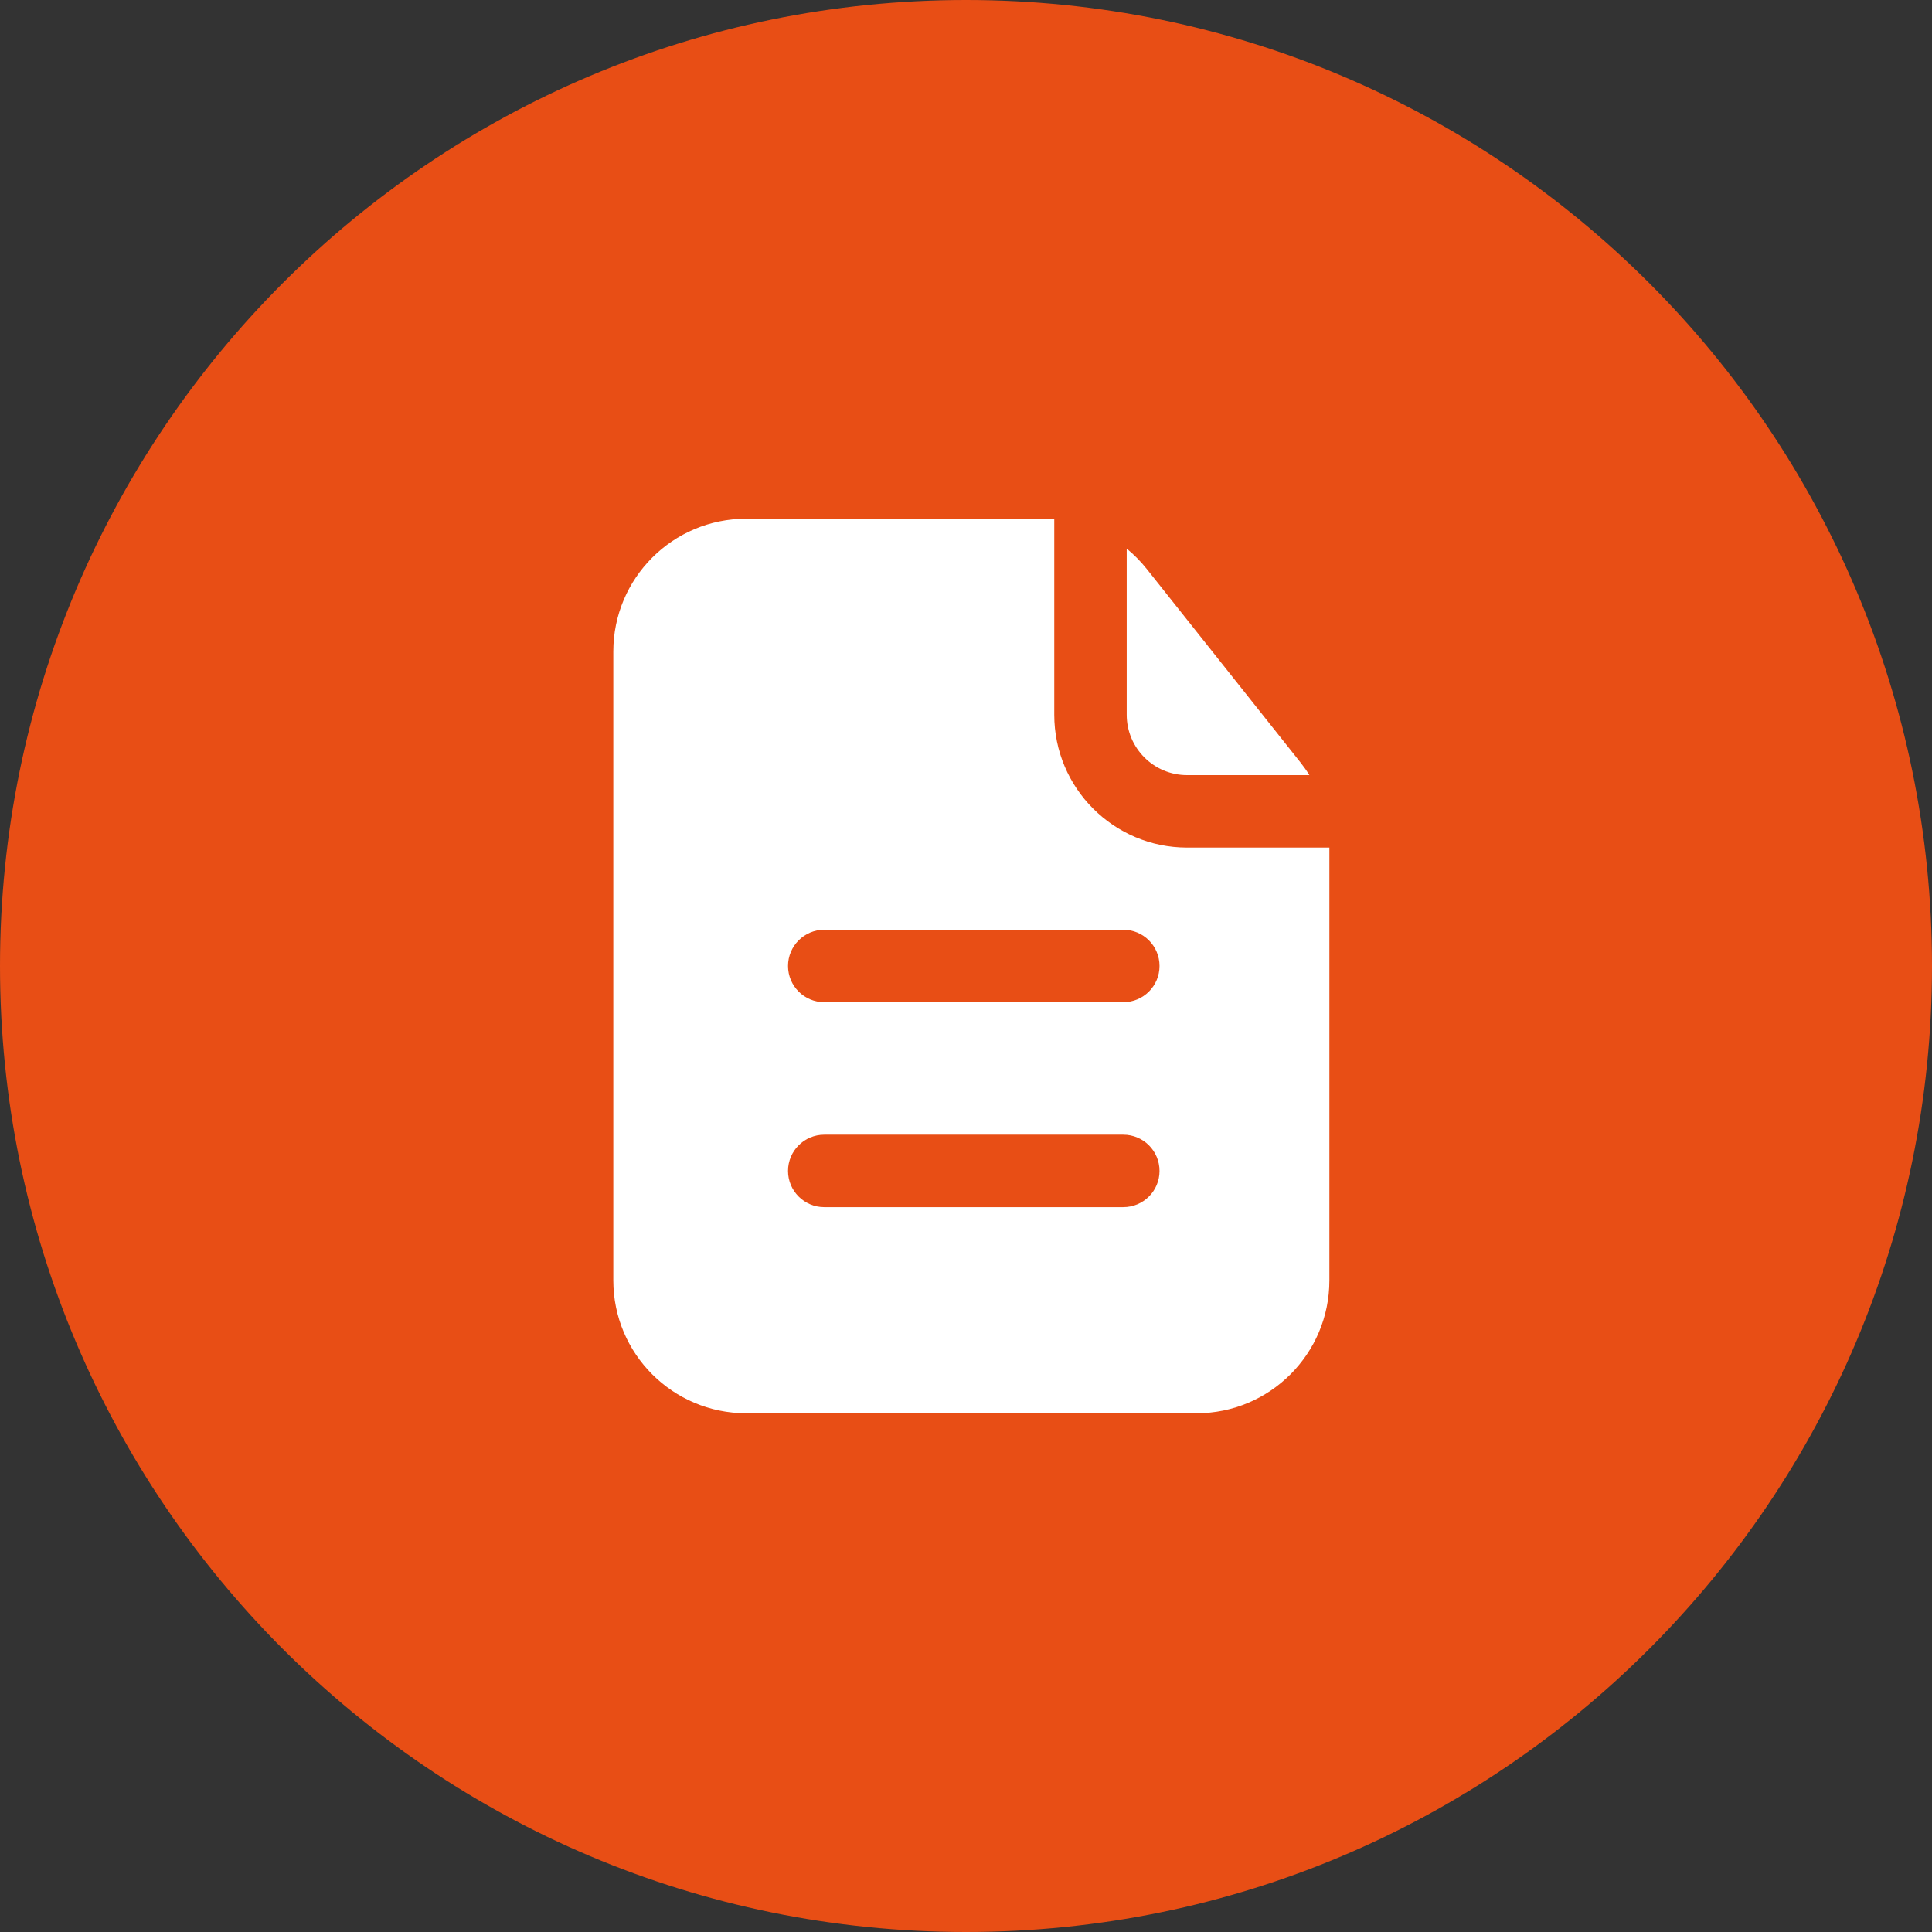
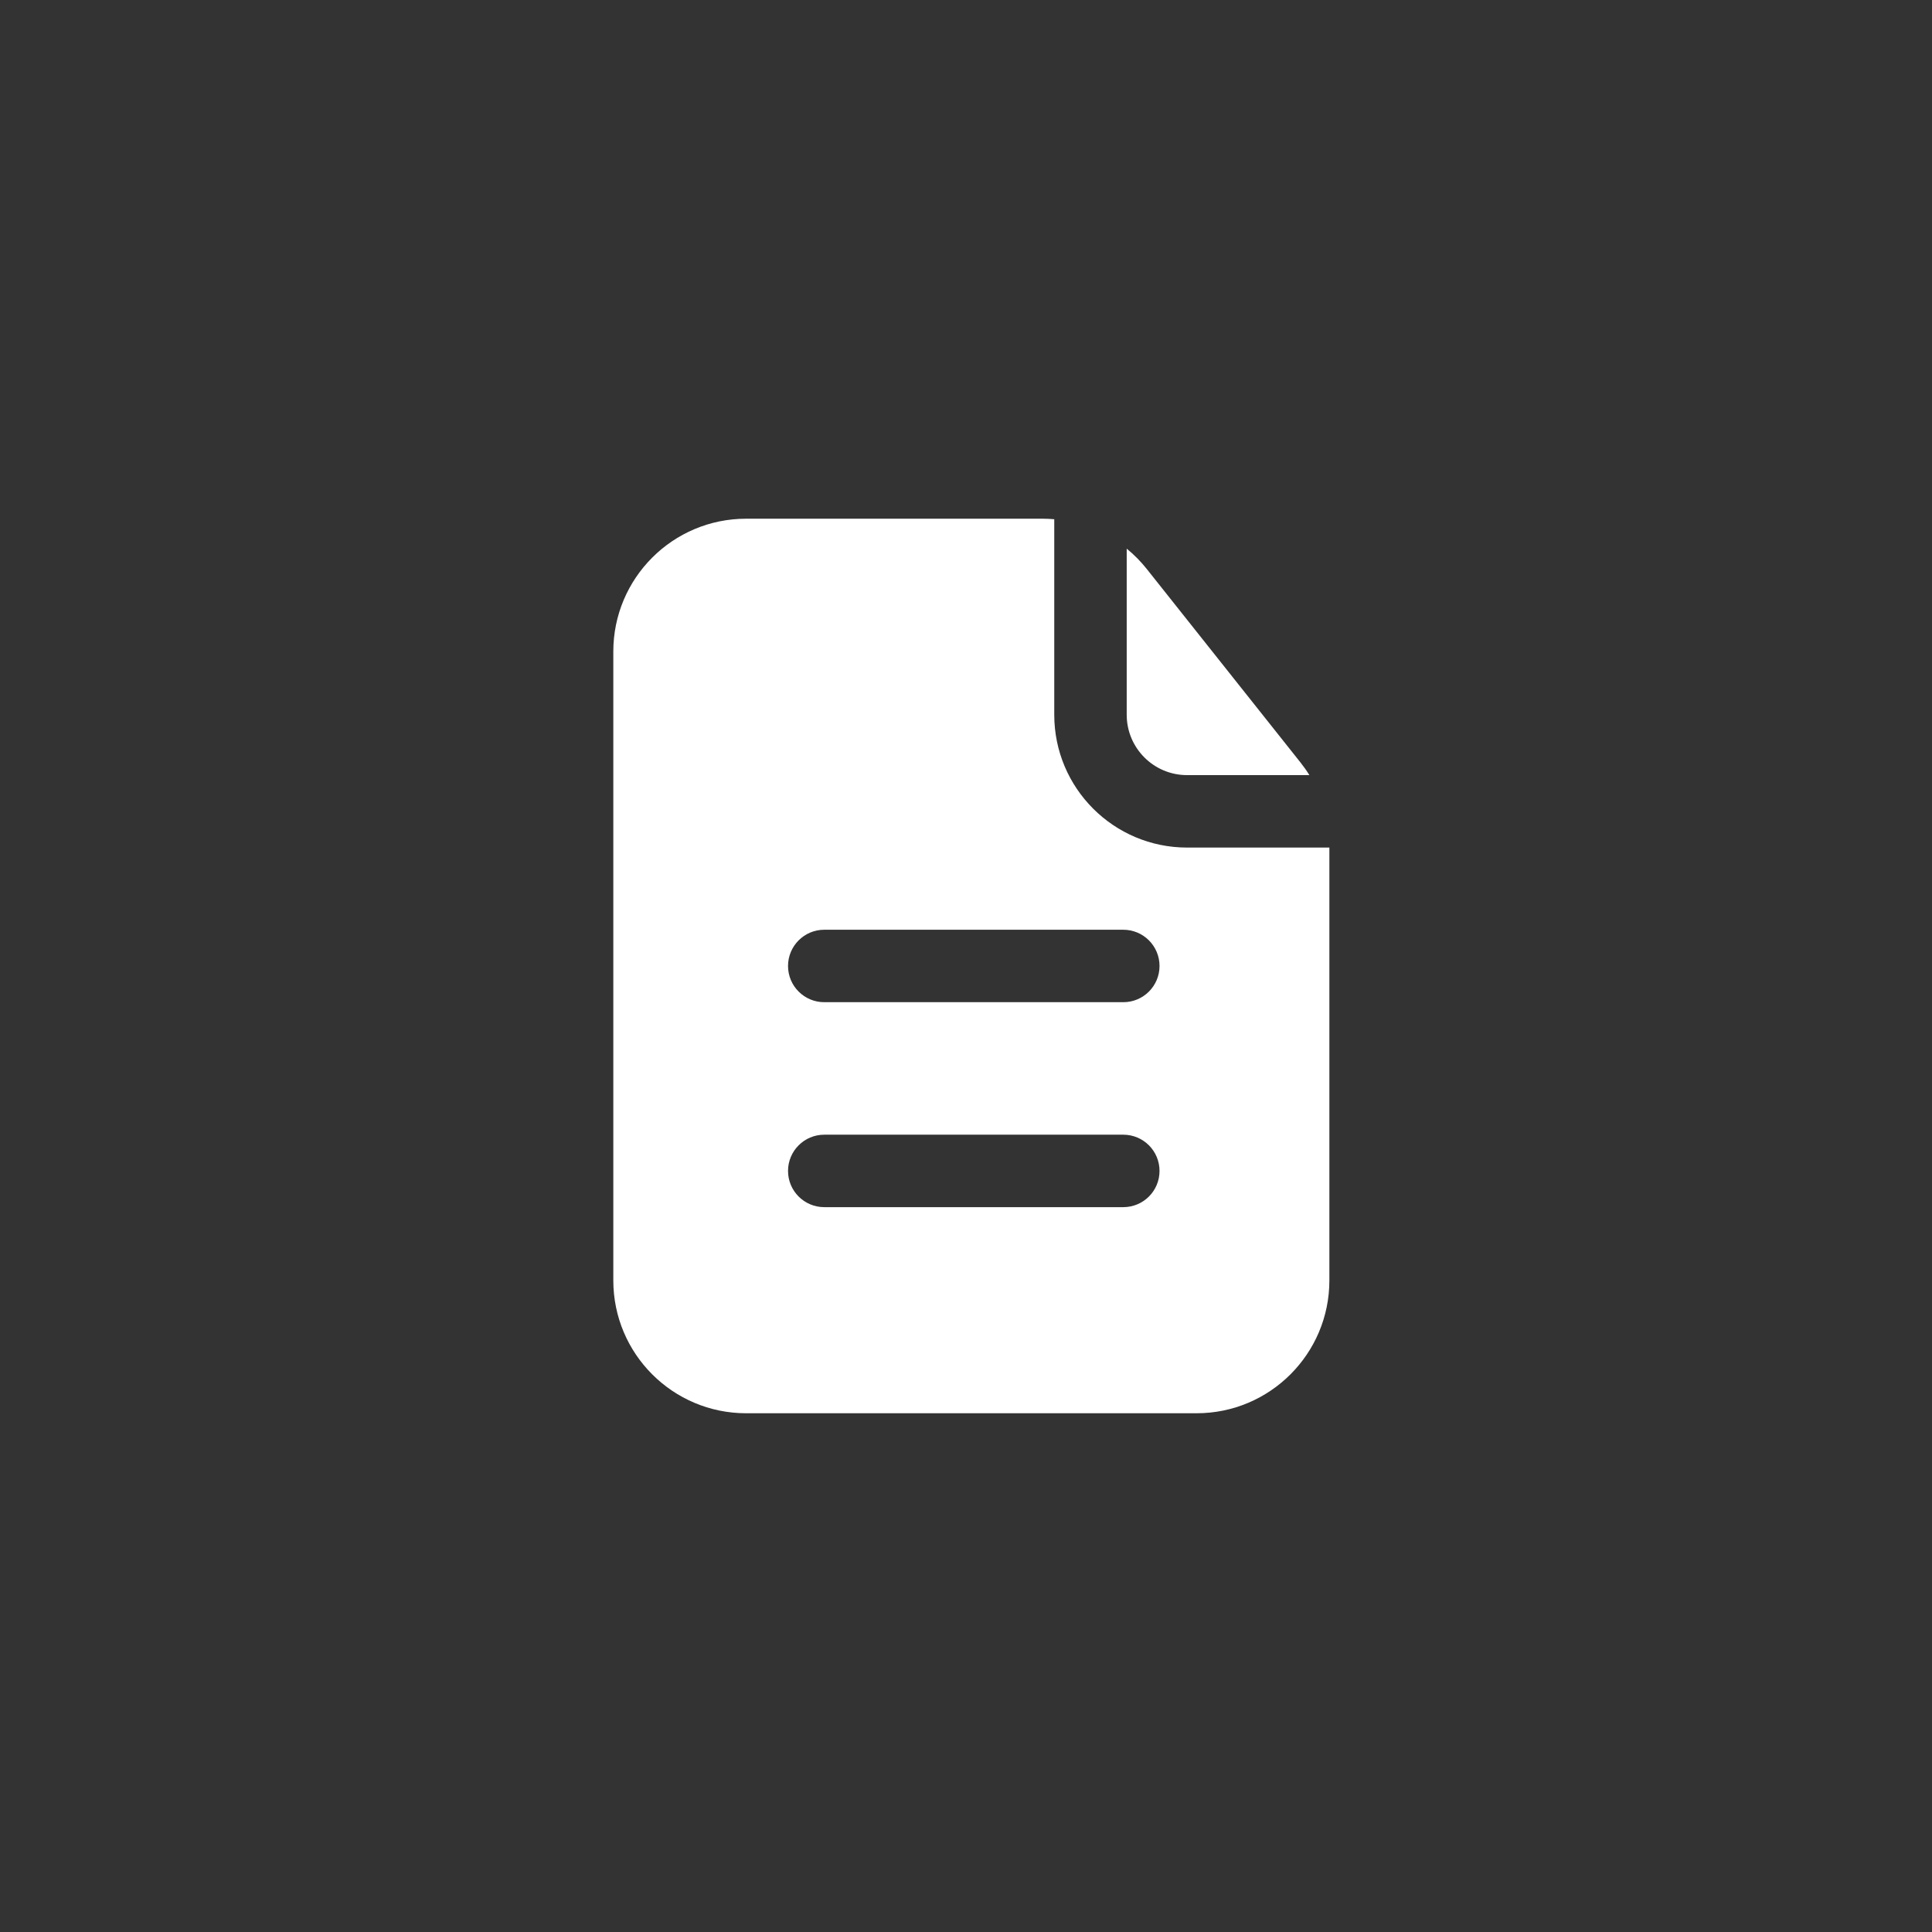
<svg xmlns="http://www.w3.org/2000/svg" width="60" height="60" viewBox="0 0 60 60" fill="none">
  <rect x="0" y="0" width="60" height="60" fill="#333333" stroke="none" />
-   <path d="M0 30C0 13.431 13.431 0 30 0C46.569 0 60 13.431 60 30C60 46.569 46.569 60 30 60C13.431 60 0 46.569 0 30Z" fill="#E84E15" />
  <path fill-rule="evenodd" clip-rule="evenodd" d="M32.741 16.125C32.622 16.115 32.503 16.109 32.383 16.109H23.172C20.894 16.109 19.047 17.956 19.047 20.234V39.765C19.047 42.043 20.894 43.89 23.172 43.89H37.16C39.438 43.89 41.285 42.043 41.285 39.765L41.285 26.322L36.866 26.322C34.588 26.322 32.741 24.475 32.741 22.197V16.125ZM40.664 24.072C40.581 23.937 40.489 23.807 40.389 23.681L35.612 17.668C35.427 17.435 35.218 17.224 34.991 17.039V22.197C34.991 23.232 35.83 24.072 36.866 24.072L40.664 24.072ZM25.598 28.874C24.977 28.874 24.473 29.378 24.473 29.999C24.473 30.621 24.977 31.124 25.598 31.124H34.885C35.507 31.124 36.01 30.621 36.01 29.999C36.01 29.378 35.507 28.874 34.885 28.874H25.598ZM24.473 36.364C24.473 35.743 24.977 35.239 25.598 35.239H34.885C35.507 35.239 36.01 35.743 36.01 36.364C36.01 36.986 35.507 37.489 34.885 37.489H25.598C24.977 37.489 24.473 36.986 24.473 36.364Z" fill="white" />
</svg>